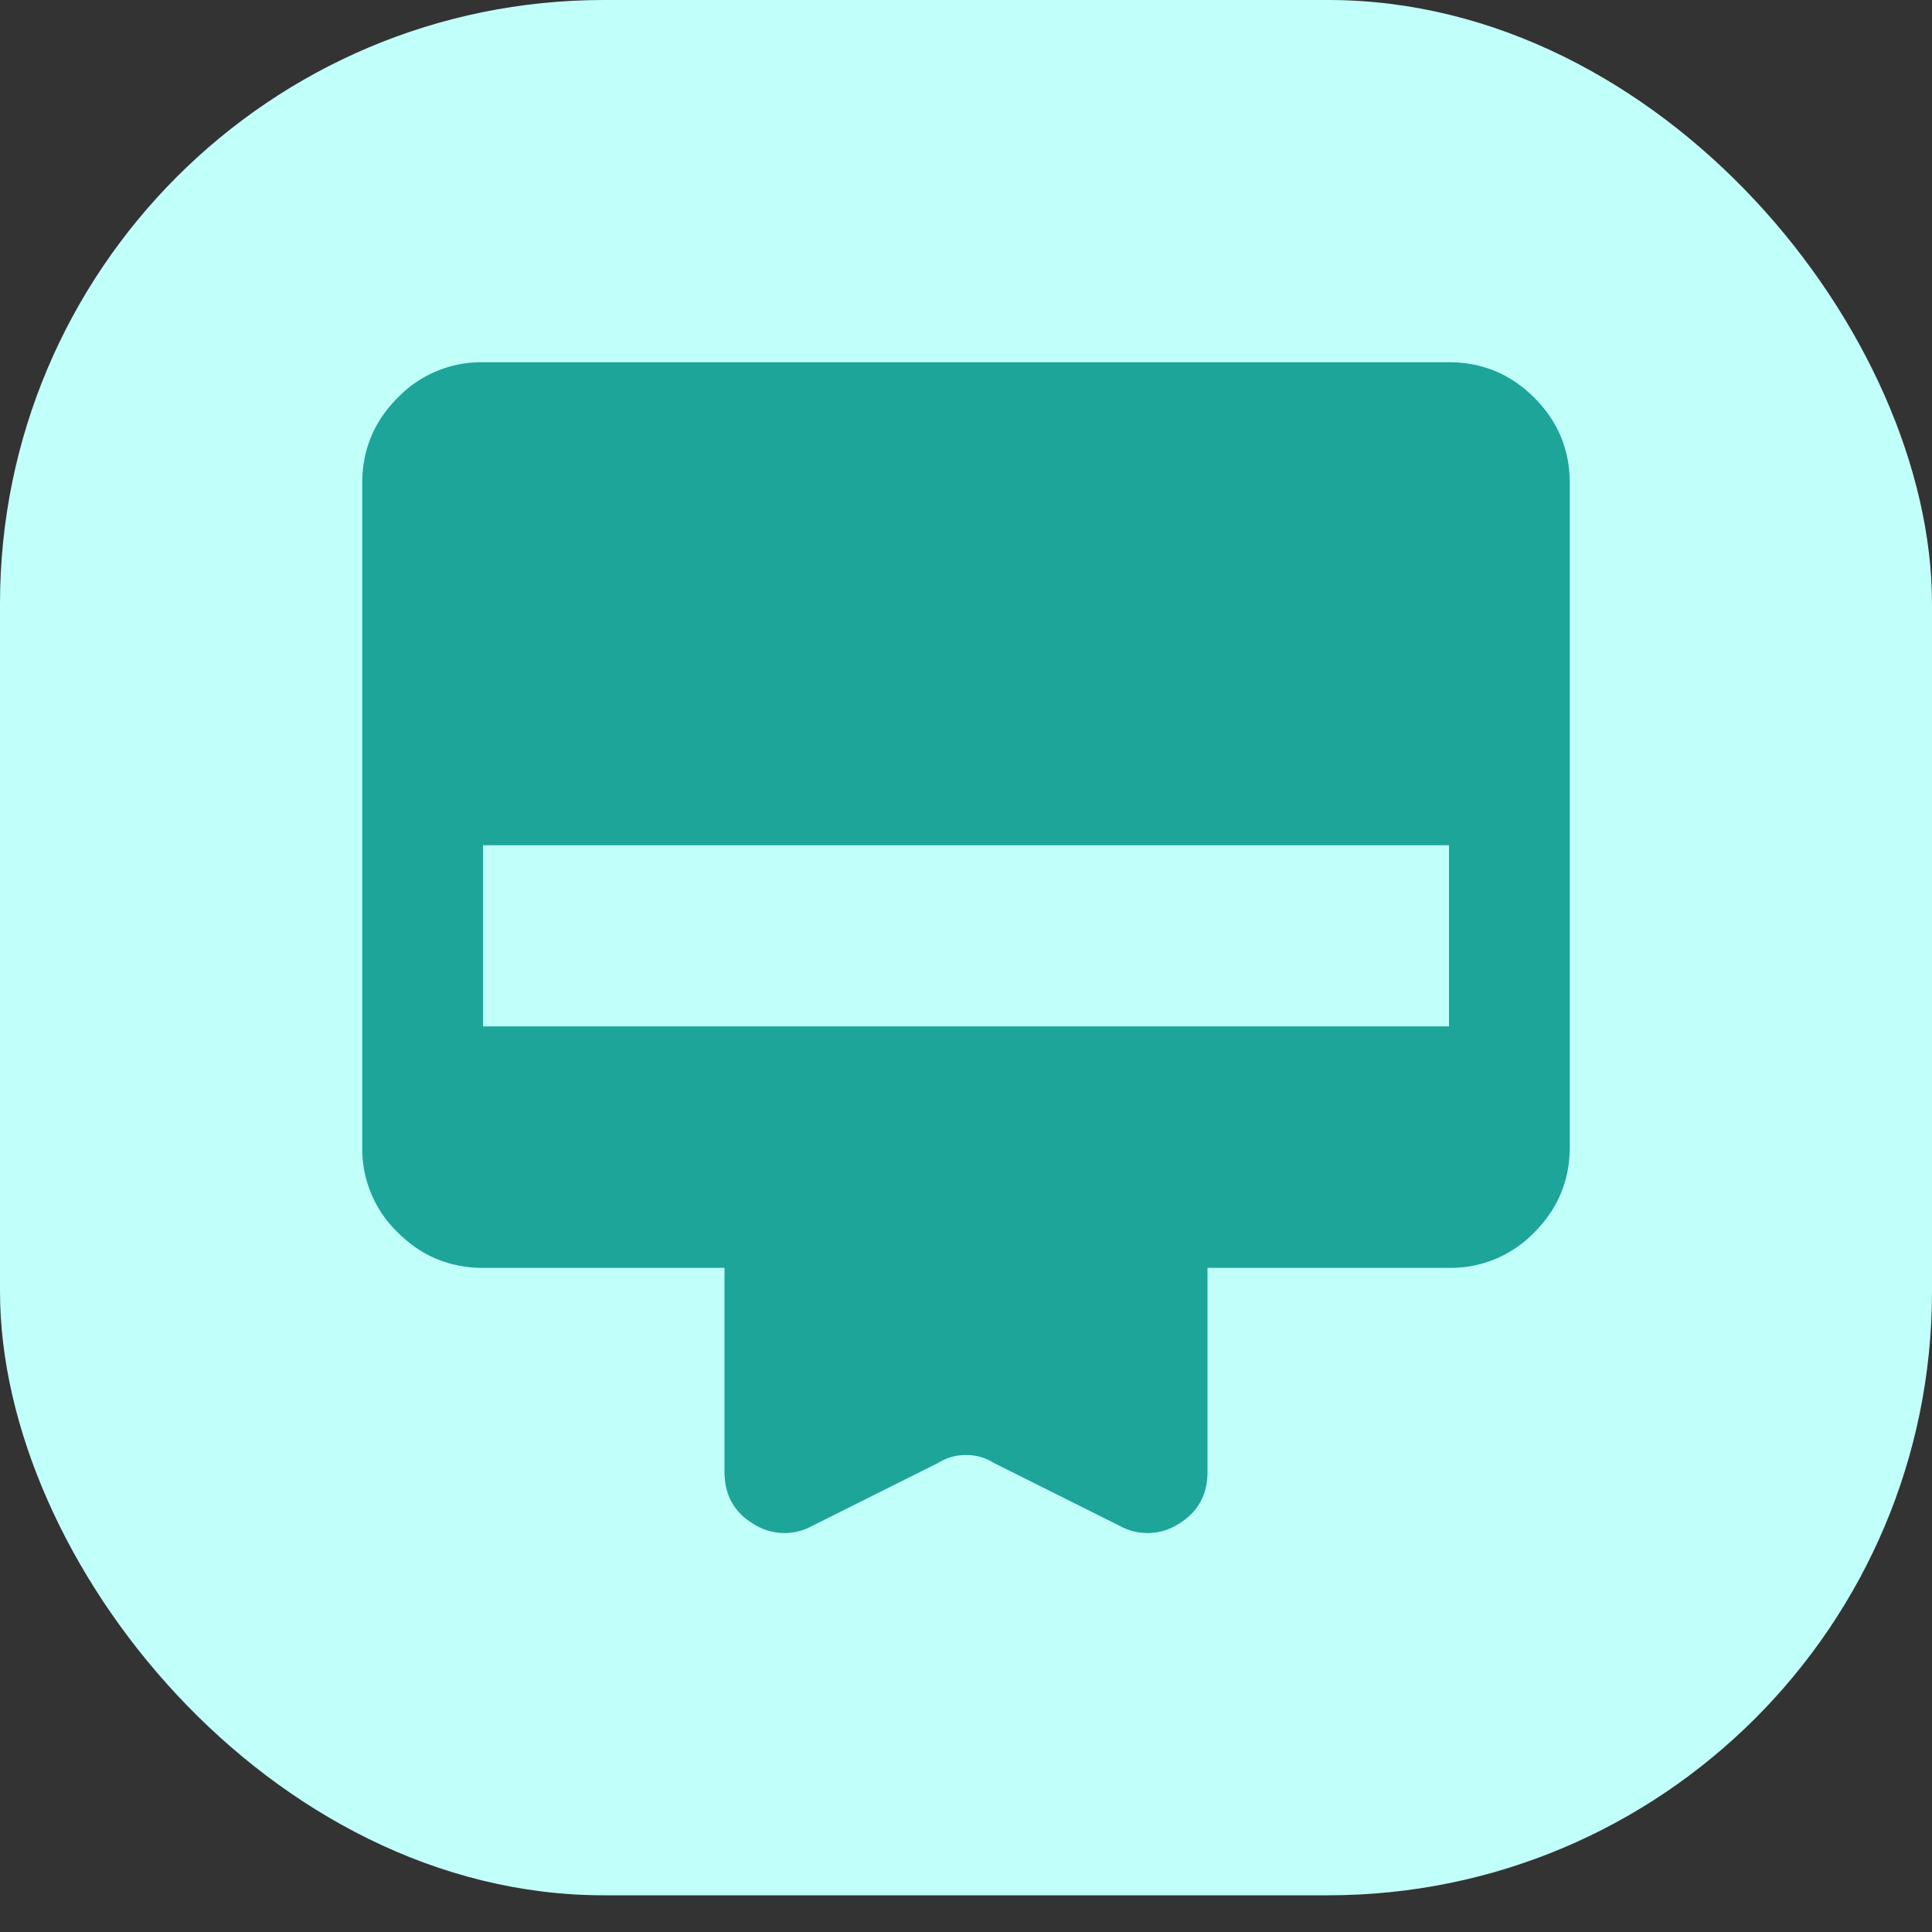
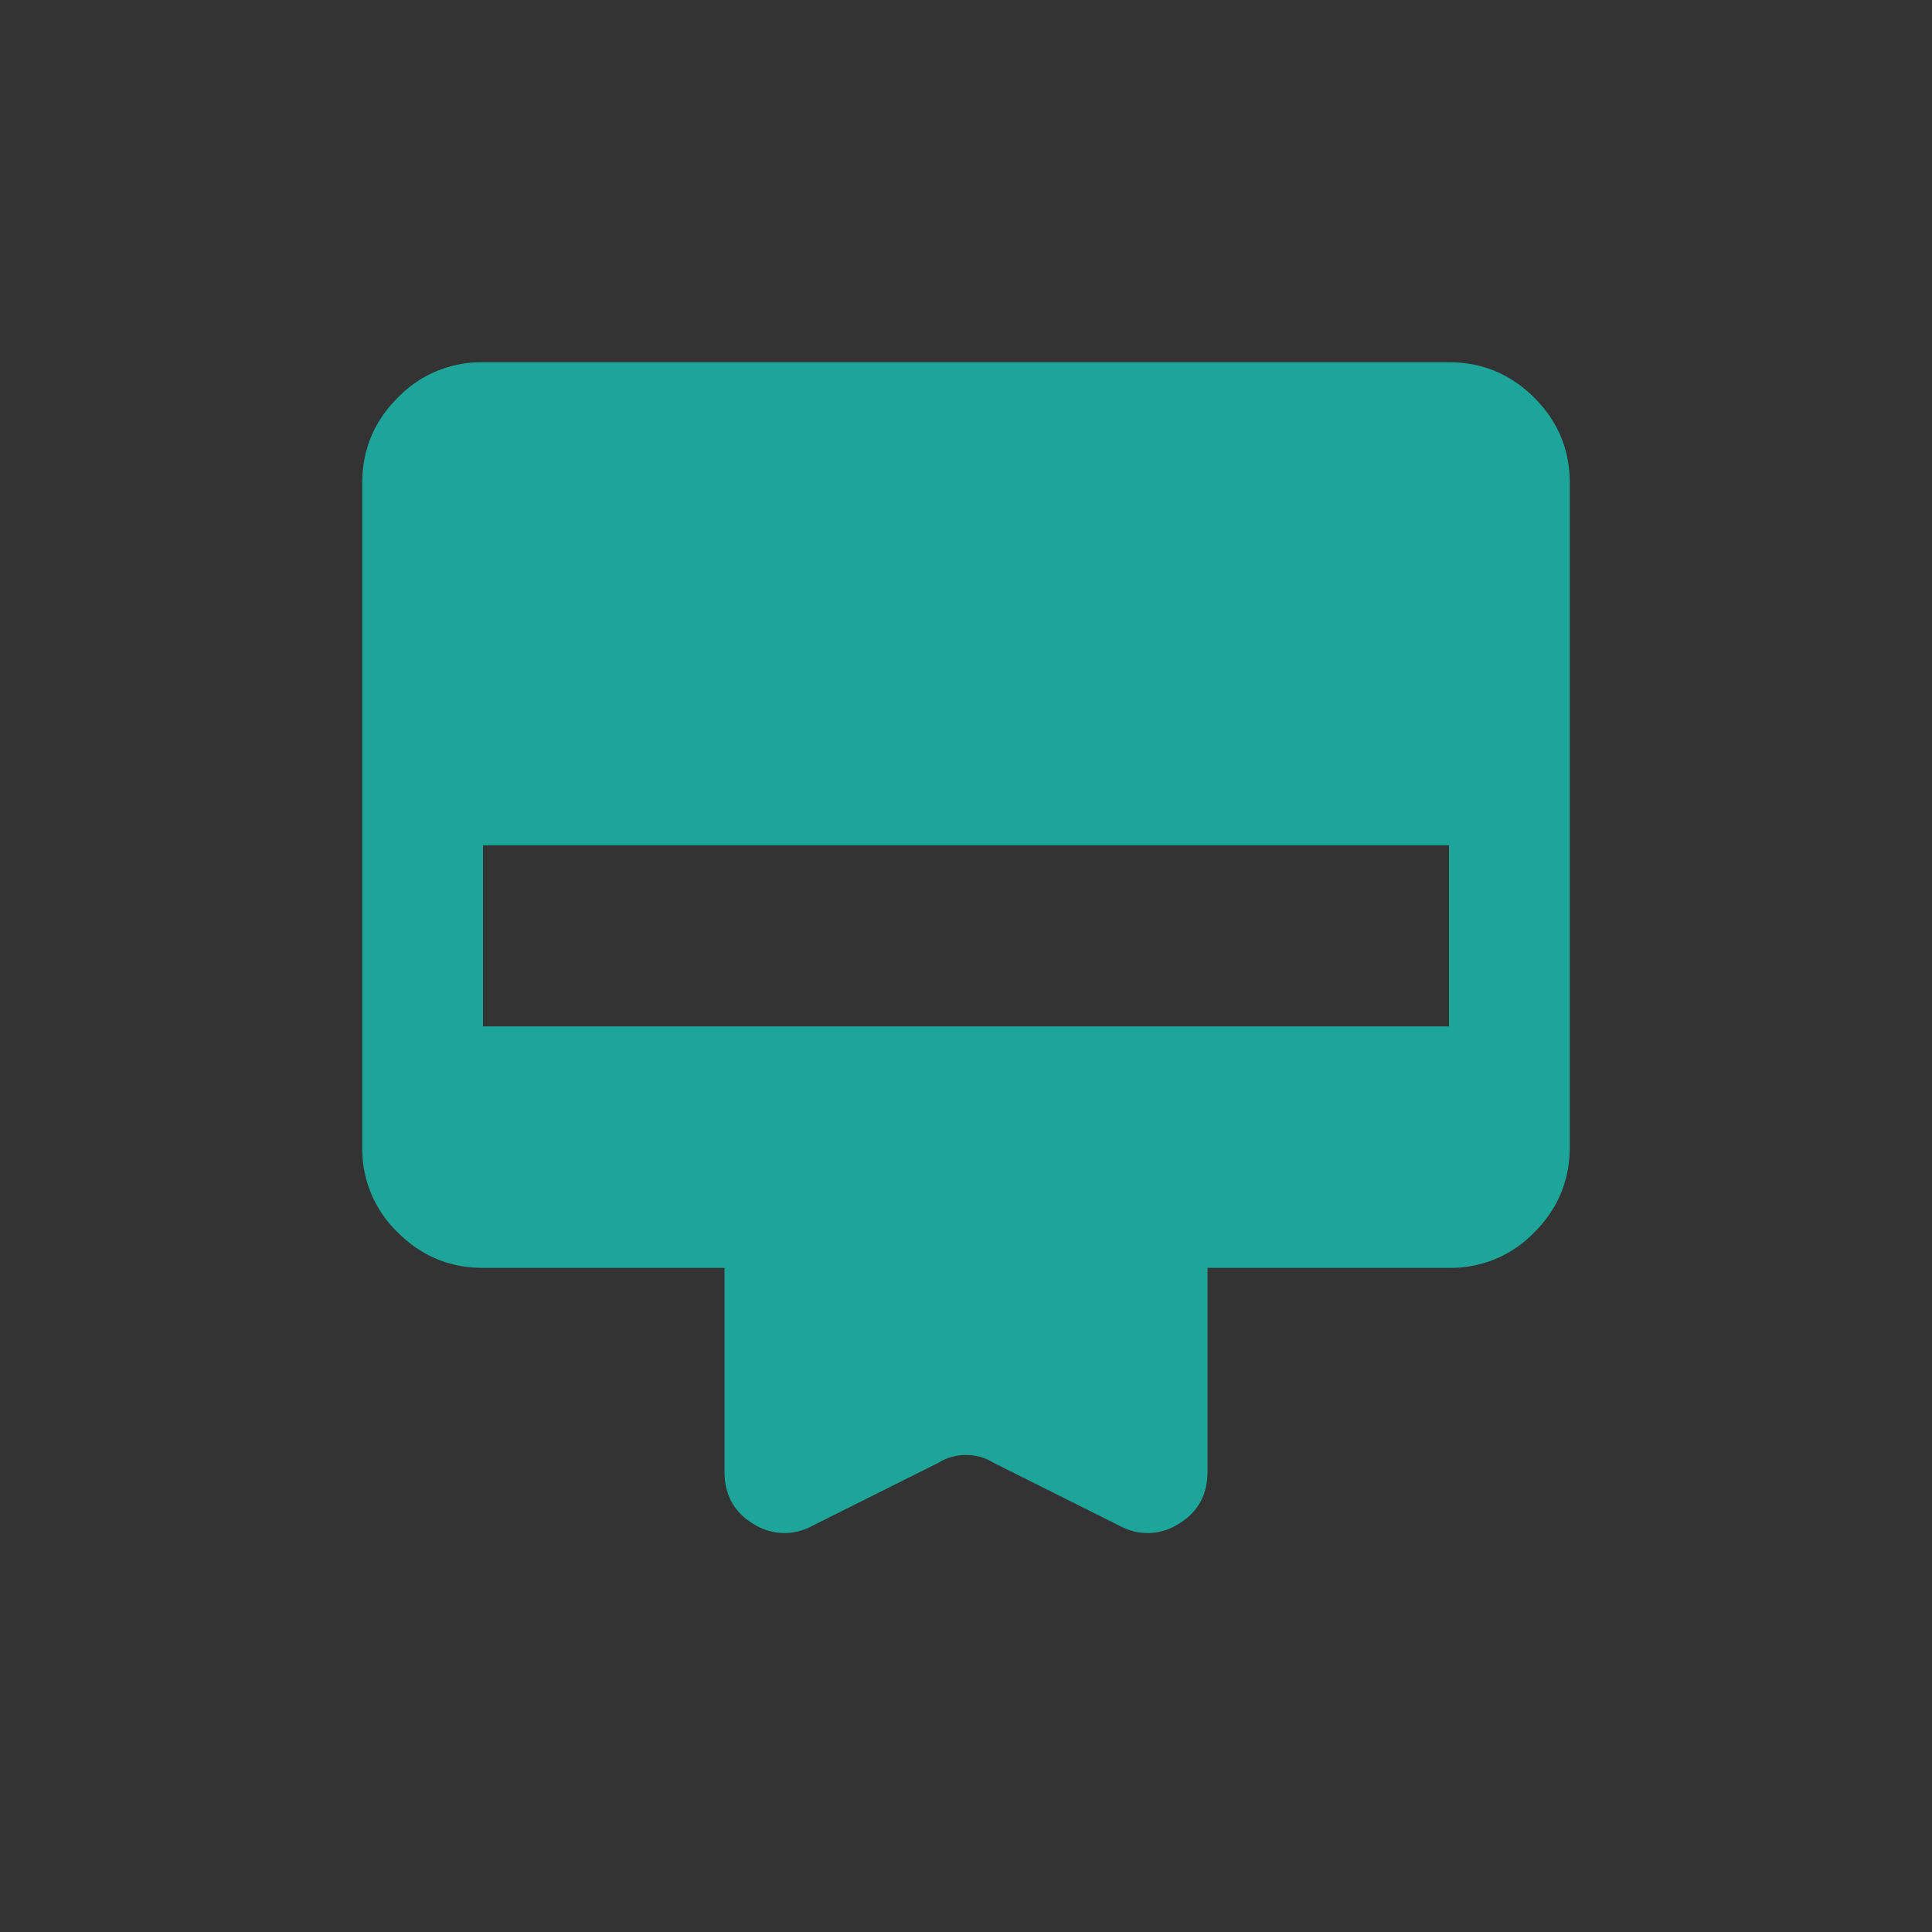
<svg xmlns="http://www.w3.org/2000/svg" width="32" height="32" fill="none">
  <rect width="100%" height="100%" fill="#333333" stroke="none" />
-   <rect width="32" height="31.392" fill="#C1FFFA" rx="10" />
  <path fill="#1DA599" d="M8 6h16q.825 0 1.413.588T26 8v11q0 .825-.588 1.413A1.92 1.92 0 0 1 24 21h-4v3.375q0 .575-.475.863a.95.95 0 0 1-.975.037l-2.1-1.05A.83.83 0 0 0 16 24.1a.83.83 0 0 0-.45.125l-2.1 1.05a.95.95 0 0 1-.975-.037Q12 24.951 12 24.375V21H8q-.825 0-1.413-.588A1.92 1.92 0 0 1 6 19V8q0-.825.588-1.413A1.92 1.92 0 0 1 8 6m0 11h16v-3H8z" />
</svg>